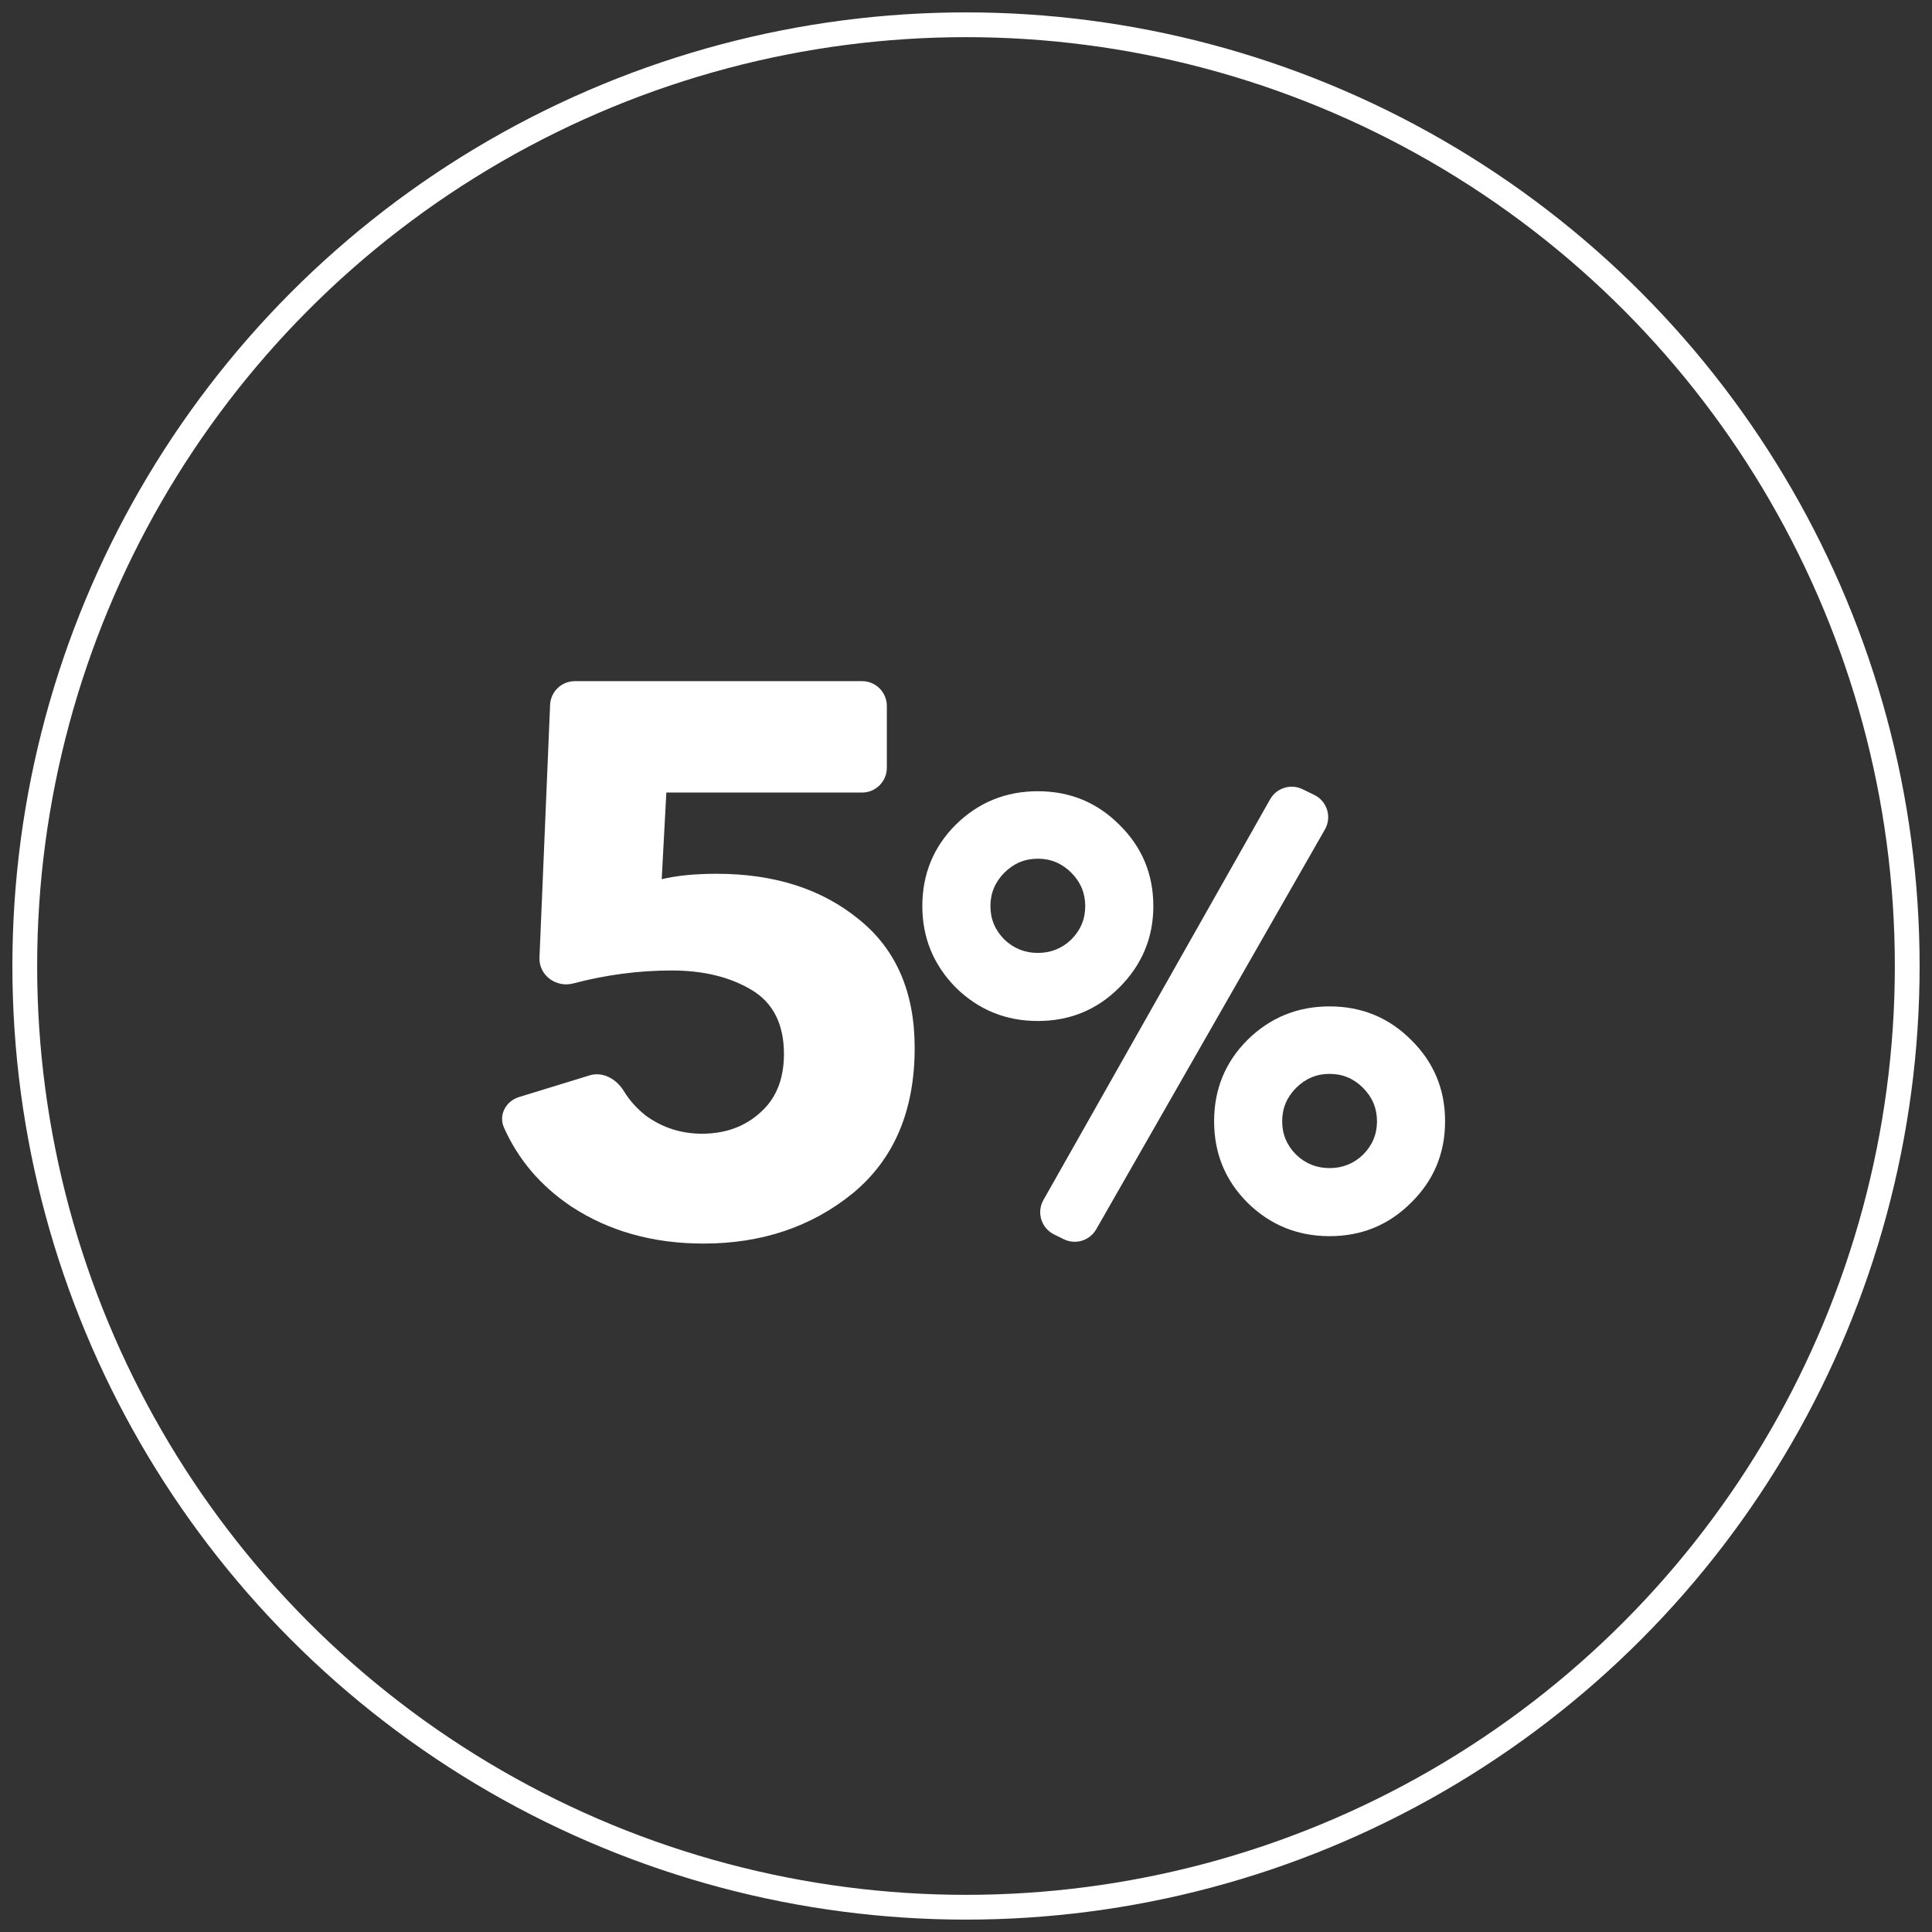
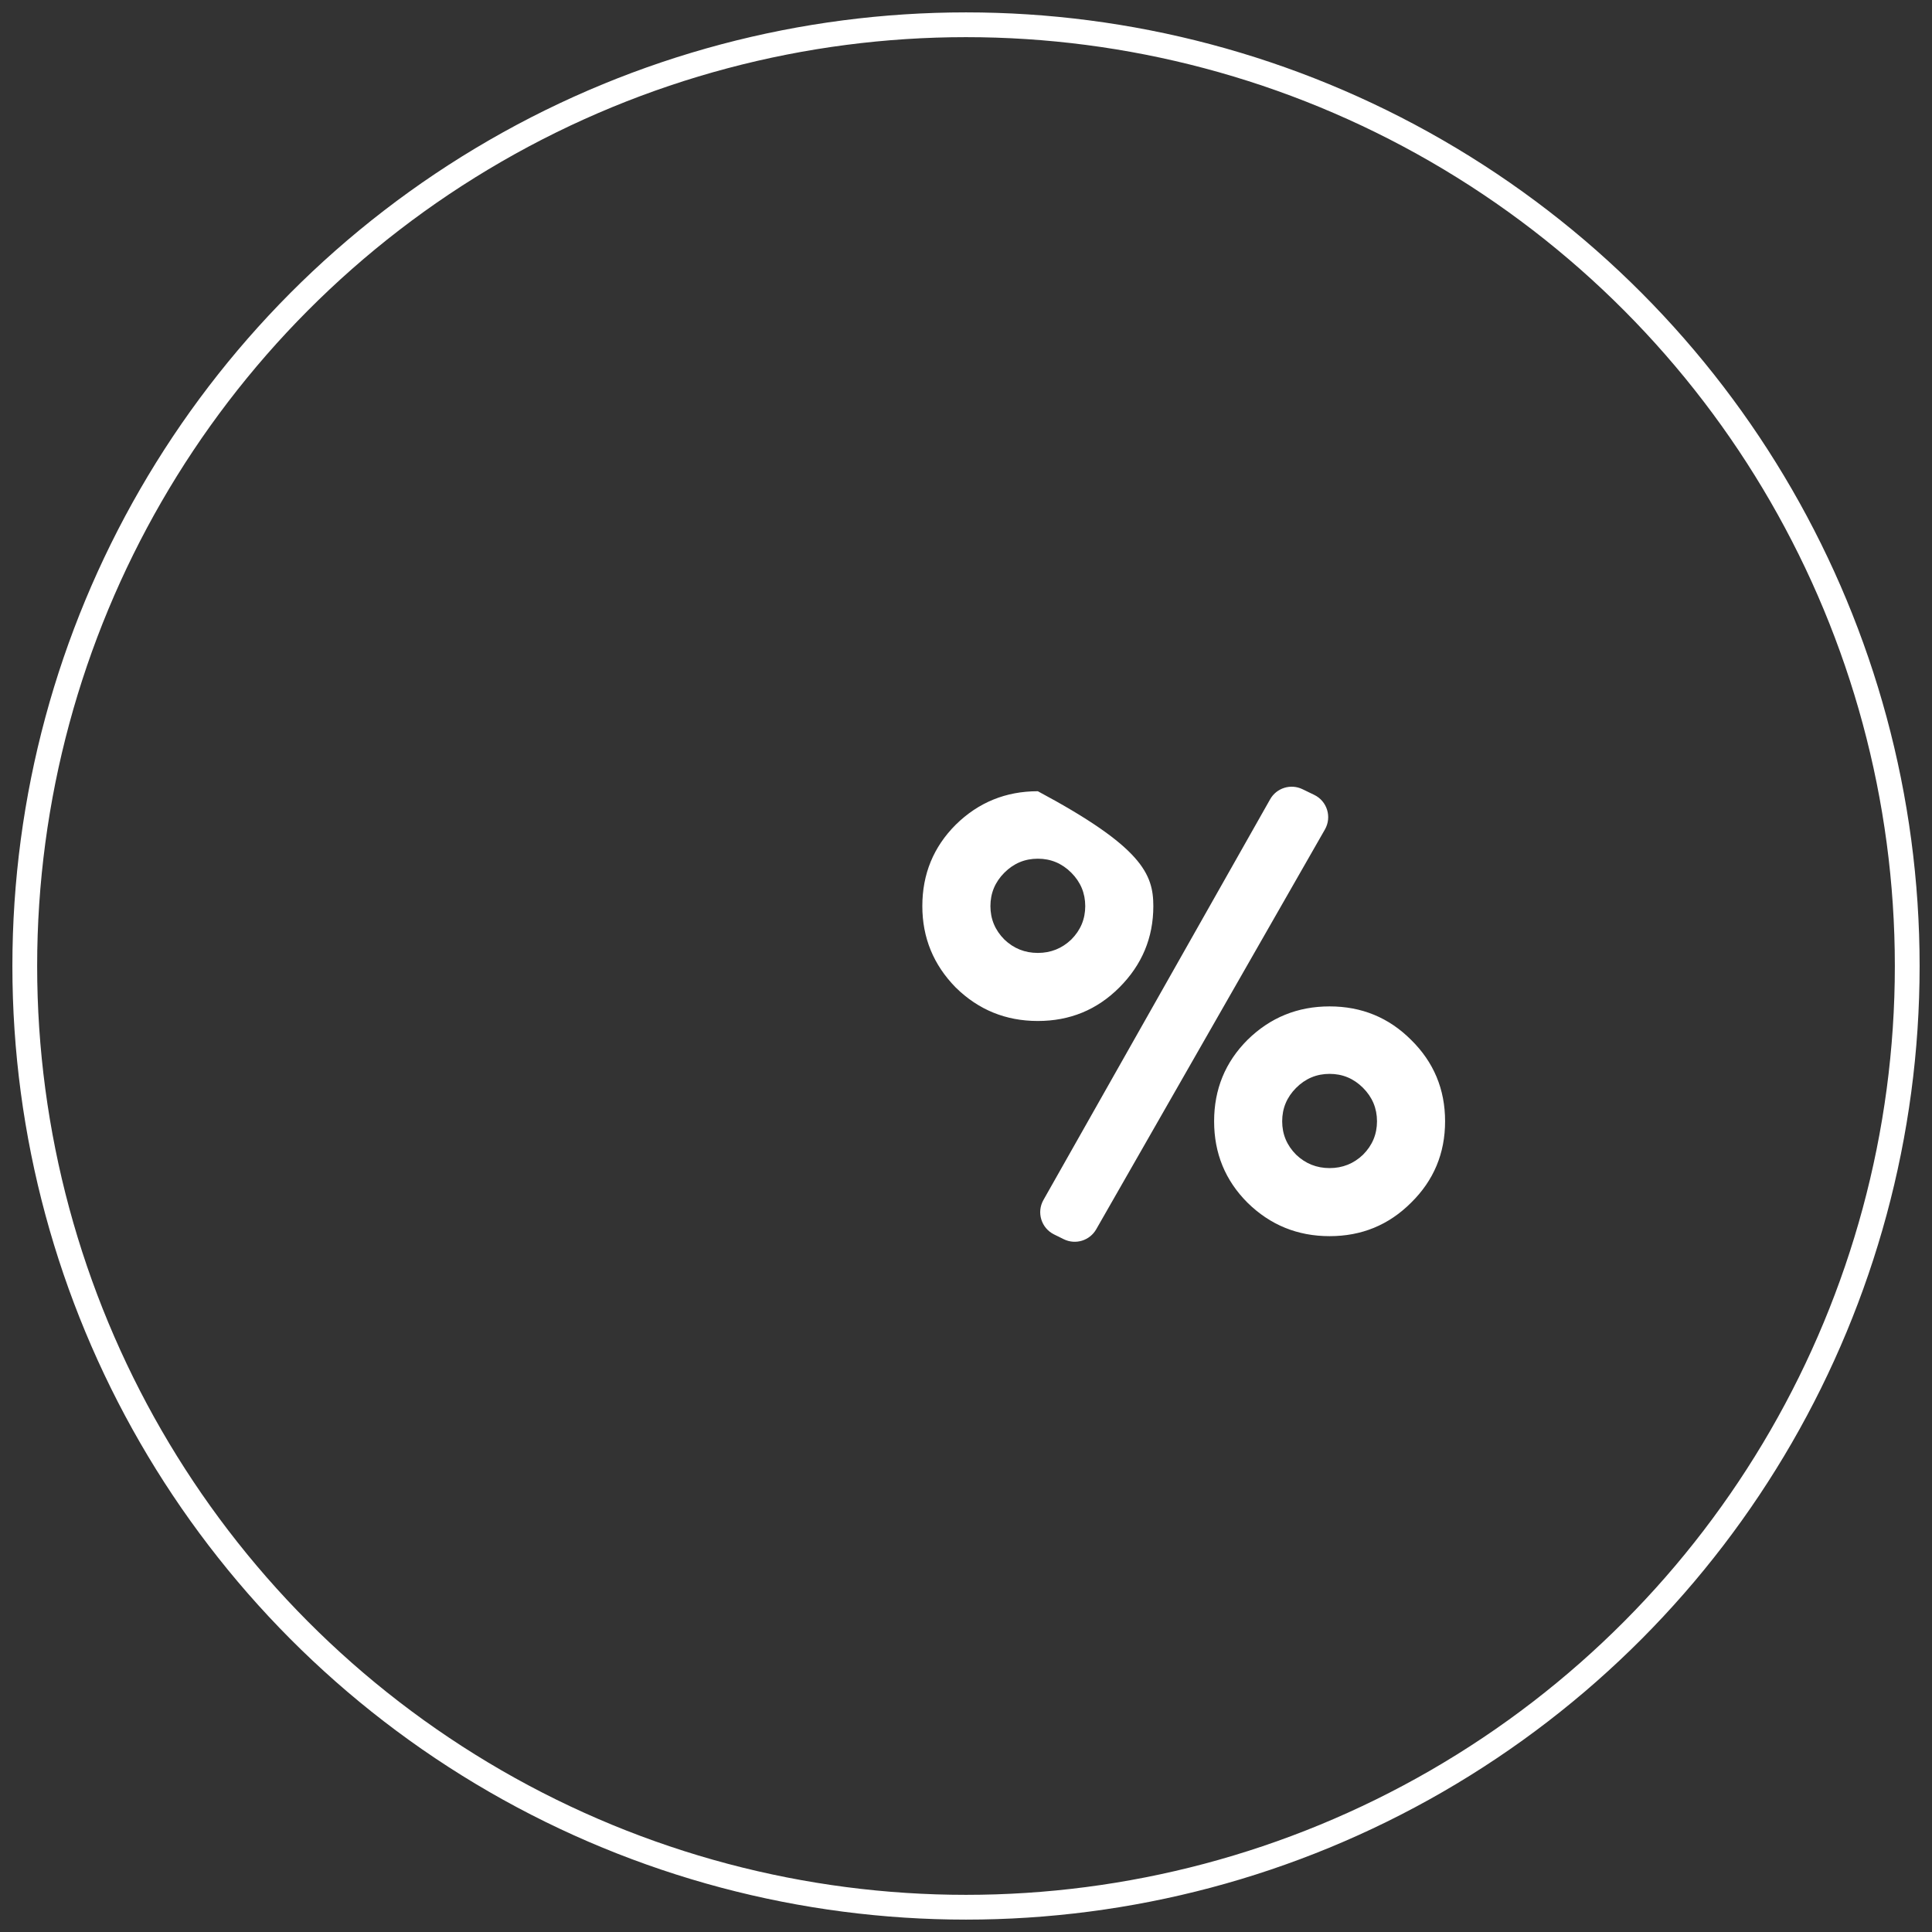
<svg xmlns="http://www.w3.org/2000/svg" width="78" height="78" viewBox="0 0 78 78" fill="none">
  <rect x="0" y="0" width="78" height="78" fill="#333333" stroke="none" />
  <circle cx="39" cy="39" r="38" stroke="white" />
-   <path d="M56.968 41.981C57.884 42.881 58.342 43.977 58.342 45.269C58.342 46.562 57.884 47.658 56.968 48.557C56.068 49.457 54.972 49.907 53.679 49.907C52.387 49.907 51.282 49.457 50.366 48.557C49.466 47.658 49.017 46.562 49.017 45.269C49.017 43.977 49.466 42.881 50.366 41.981C51.282 41.081 52.387 40.631 53.679 40.631C54.972 40.631 56.068 41.081 56.968 41.981ZM55.029 46.619C55.405 46.242 55.593 45.793 55.593 45.269C55.593 44.746 55.405 44.296 55.029 43.919C54.653 43.543 54.203 43.355 53.679 43.355C53.156 43.355 52.706 43.543 52.329 43.919C51.953 44.296 51.765 44.746 51.765 45.269C51.765 45.793 51.953 46.242 52.329 46.619C52.706 46.979 53.156 47.159 53.679 47.159C54.203 47.159 54.653 46.979 55.029 46.619ZM46.563 36.582C46.563 37.858 46.105 38.954 45.188 39.87C44.288 40.77 43.192 41.22 41.9 41.22C40.608 41.22 39.503 40.77 38.587 39.87C37.687 38.954 37.237 37.858 37.237 36.582C37.237 35.289 37.687 34.193 38.587 33.294C39.503 32.394 40.608 31.944 41.9 31.944C43.192 31.944 44.288 32.394 45.188 33.294C46.105 34.193 46.563 35.289 46.563 36.582ZM43.25 37.932C43.626 37.555 43.814 37.105 43.814 36.582C43.814 36.059 43.626 35.609 43.25 35.232C42.873 34.856 42.423 34.668 41.9 34.668C41.376 34.668 40.926 34.856 40.55 35.232C40.174 35.609 39.986 36.059 39.986 36.582C39.986 37.105 40.174 37.555 40.55 37.932C40.926 38.292 41.376 38.472 41.9 38.472C42.423 38.472 42.873 38.292 43.25 37.932ZM53.058 32.091C53.58 32.343 53.778 32.984 53.491 33.487L44.257 49.63C43.994 50.089 43.42 50.264 42.946 50.03L42.553 49.836C42.039 49.581 41.843 48.947 42.126 48.447L51.279 32.269C51.538 31.81 52.11 31.632 52.585 31.862L53.058 32.091Z" fill="white" />
-   <path d="M36.928 42.304C36.928 44.844 36.095 46.802 34.429 48.176C32.764 49.529 30.755 50.206 28.402 50.206C26.361 50.206 24.581 49.706 23.061 48.707C21.825 47.877 20.92 46.814 20.344 45.517C20.122 45.014 20.425 44.454 20.951 44.292L23.807 43.415C24.341 43.251 24.893 43.568 25.183 44.046C25.417 44.429 25.719 44.765 26.09 45.053C26.757 45.532 27.506 45.771 28.339 45.771C29.276 45.771 30.057 45.49 30.682 44.928C31.327 44.366 31.65 43.574 31.65 42.554C31.65 41.346 31.212 40.482 30.338 39.962C29.463 39.441 28.391 39.181 27.121 39.181C25.788 39.181 24.46 39.356 23.139 39.705C22.451 39.887 21.75 39.372 21.78 38.662L22.209 28.458C22.231 27.923 22.672 27.5 23.208 27.5H34.804C35.356 27.5 35.804 27.948 35.804 28.5V30.997C35.804 31.55 35.356 31.997 34.804 31.997H26.902L26.715 35.496C27.319 35.35 28.058 35.277 28.933 35.277C31.265 35.277 33.18 35.891 34.679 37.12C36.178 38.327 36.928 40.056 36.928 42.304Z" fill="white" />
+   <path d="M56.968 41.981C57.884 42.881 58.342 43.977 58.342 45.269C58.342 46.562 57.884 47.658 56.968 48.557C56.068 49.457 54.972 49.907 53.679 49.907C52.387 49.907 51.282 49.457 50.366 48.557C49.466 47.658 49.017 46.562 49.017 45.269C49.017 43.977 49.466 42.881 50.366 41.981C51.282 41.081 52.387 40.631 53.679 40.631C54.972 40.631 56.068 41.081 56.968 41.981ZM55.029 46.619C55.405 46.242 55.593 45.793 55.593 45.269C55.593 44.746 55.405 44.296 55.029 43.919C54.653 43.543 54.203 43.355 53.679 43.355C53.156 43.355 52.706 43.543 52.329 43.919C51.953 44.296 51.765 44.746 51.765 45.269C51.765 45.793 51.953 46.242 52.329 46.619C52.706 46.979 53.156 47.159 53.679 47.159C54.203 47.159 54.653 46.979 55.029 46.619ZM46.563 36.582C46.563 37.858 46.105 38.954 45.188 39.87C44.288 40.77 43.192 41.22 41.9 41.22C40.608 41.22 39.503 40.77 38.587 39.87C37.687 38.954 37.237 37.858 37.237 36.582C37.237 35.289 37.687 34.193 38.587 33.294C39.503 32.394 40.608 31.944 41.9 31.944C46.105 34.193 46.563 35.289 46.563 36.582ZM43.25 37.932C43.626 37.555 43.814 37.105 43.814 36.582C43.814 36.059 43.626 35.609 43.25 35.232C42.873 34.856 42.423 34.668 41.9 34.668C41.376 34.668 40.926 34.856 40.55 35.232C40.174 35.609 39.986 36.059 39.986 36.582C39.986 37.105 40.174 37.555 40.55 37.932C40.926 38.292 41.376 38.472 41.9 38.472C42.423 38.472 42.873 38.292 43.25 37.932ZM53.058 32.091C53.58 32.343 53.778 32.984 53.491 33.487L44.257 49.63C43.994 50.089 43.42 50.264 42.946 50.03L42.553 49.836C42.039 49.581 41.843 48.947 42.126 48.447L51.279 32.269C51.538 31.81 52.11 31.632 52.585 31.862L53.058 32.091Z" fill="white" />
</svg>